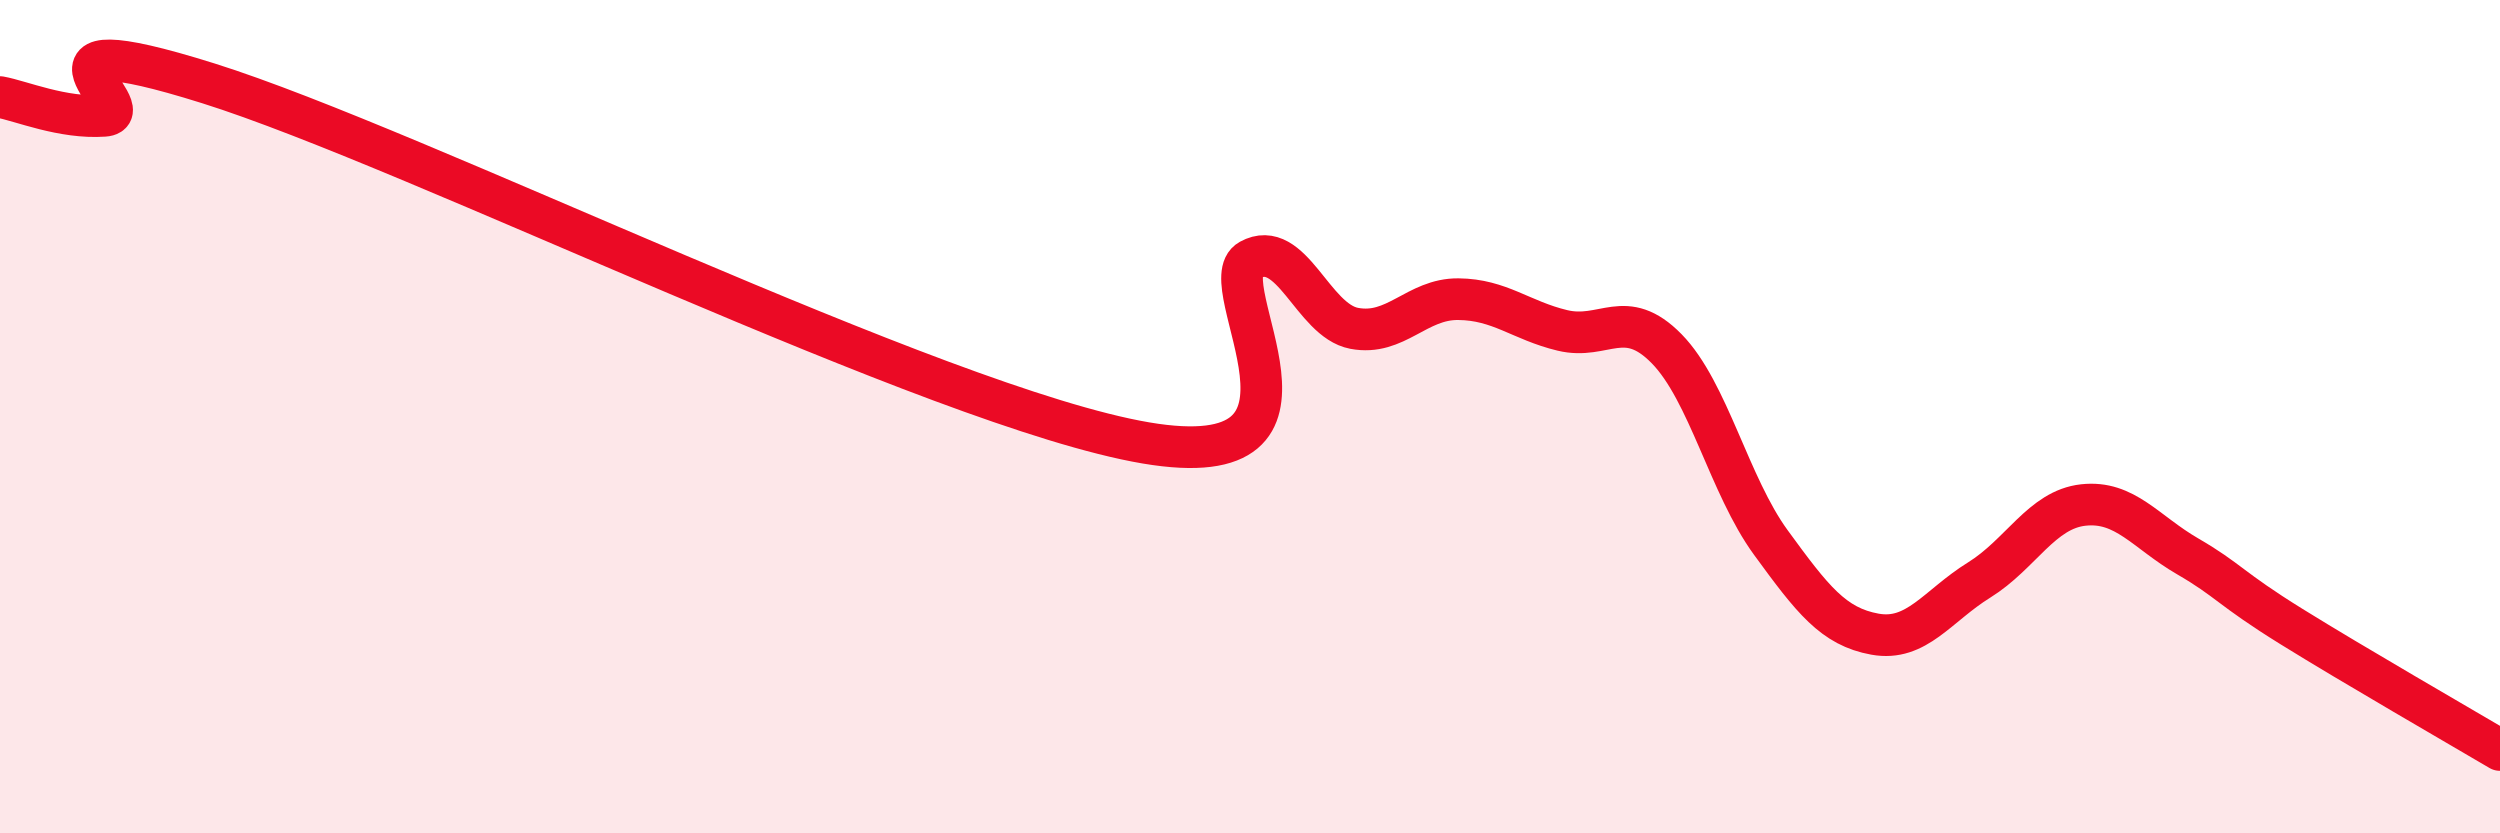
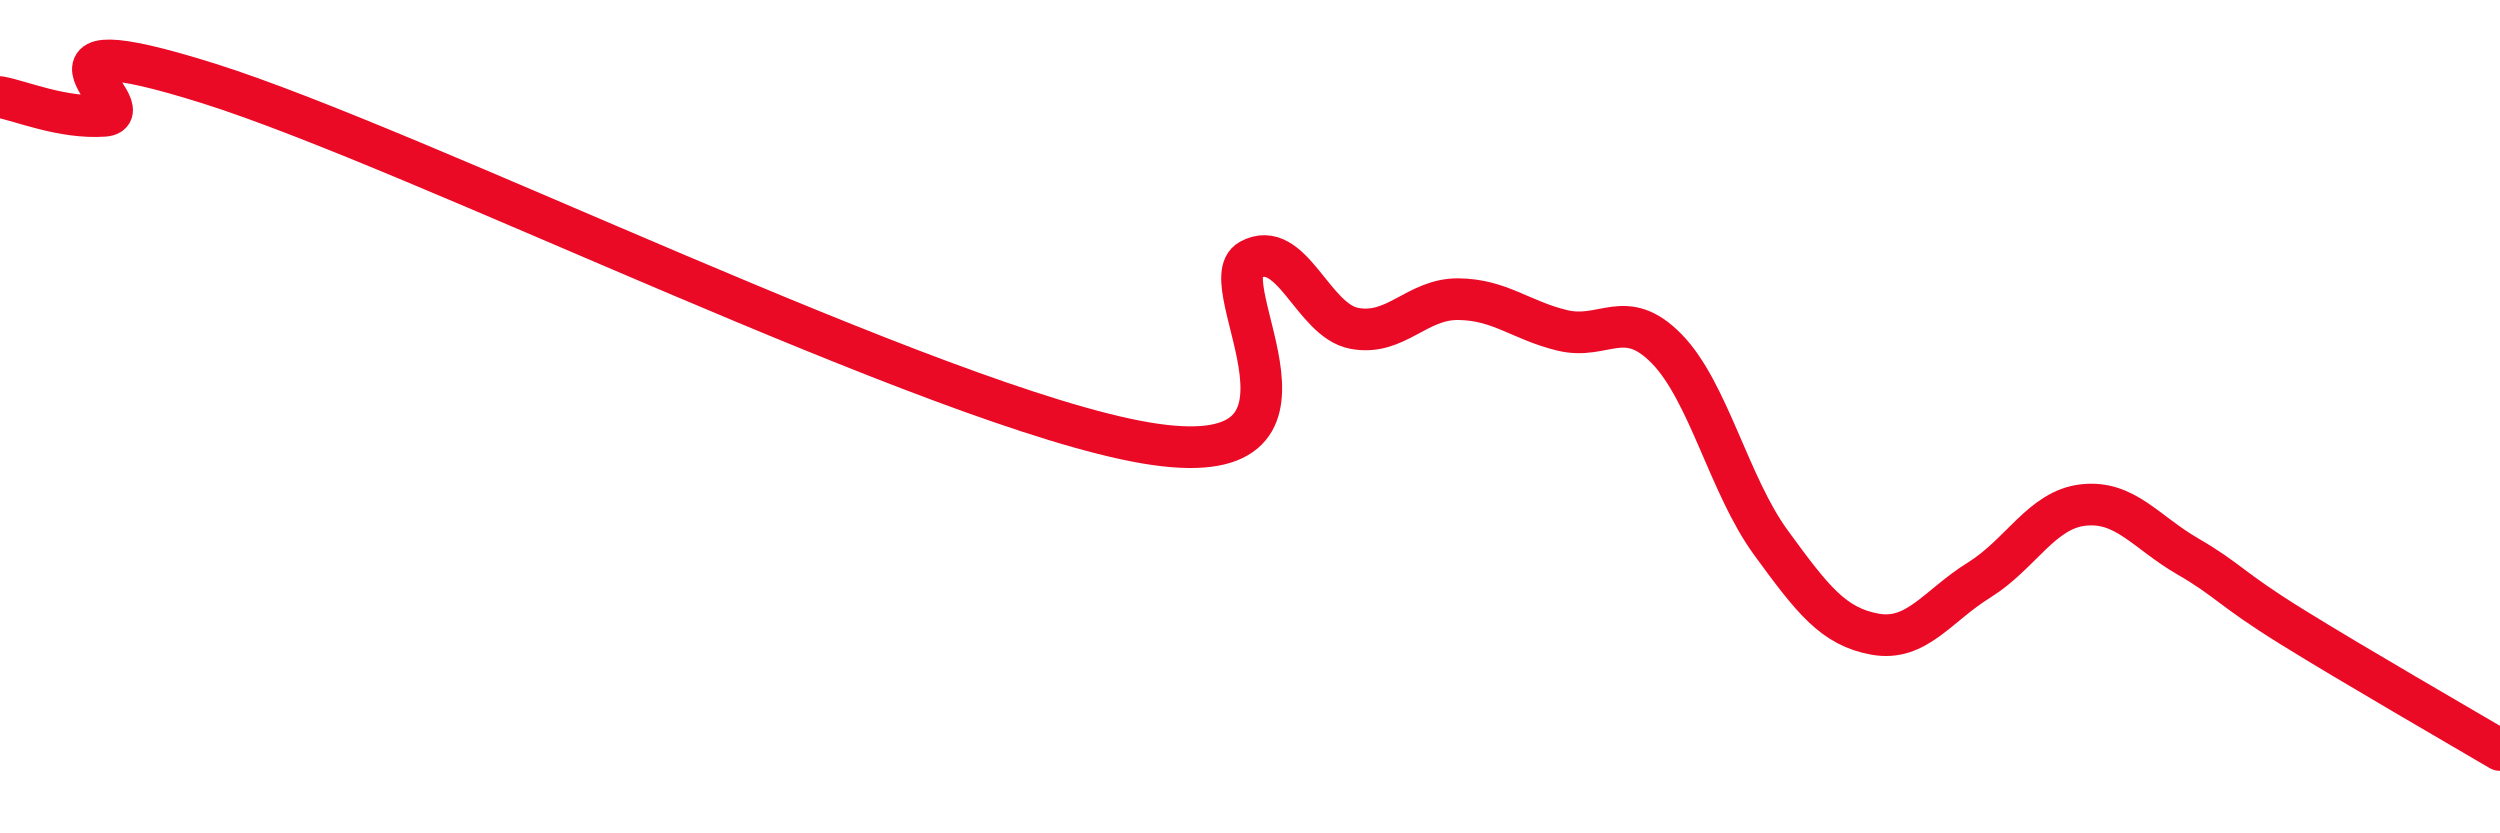
<svg xmlns="http://www.w3.org/2000/svg" width="60" height="20" viewBox="0 0 60 20">
-   <path d="M 0,2.33 C 0.5,2.42 1.5,2.85 2.5,2.78 C 3.5,2.71 0,0.43 5,2 C 10,3.57 22.5,9.78 27.5,10.63 C 32.5,11.48 29,6.79 30,6.24 C 31,5.69 31.5,7.69 32.5,7.88 C 33.5,8.07 34,7.17 35,7.18 C 36,7.19 36.5,7.69 37.5,7.93 C 38.5,8.17 39,7.35 40,8.37 C 41,9.39 41.5,11.65 42.5,13.02 C 43.5,14.39 44,15.04 45,15.22 C 46,15.4 46.5,14.54 47.5,13.92 C 48.5,13.3 49,12.23 50,12.12 C 51,12.01 51.5,12.77 52.5,13.35 C 53.5,13.93 53.5,14.11 55,15.04 C 56.5,15.97 59,17.41 60,18L60 20L0 20Z" fill="#EB0A25" opacity="0.1" stroke-linecap="round" stroke-linejoin="round" />
  <path d="M 0,2.33 C 0.5,2.42 1.5,2.85 2.5,2.78 C 3.5,2.71 0,0.43 5,2 C 10,3.57 22.5,9.78 27.5,10.63 C 32.5,11.48 29,6.79 30,6.24 C 31,5.69 31.5,7.69 32.5,7.88 C 33.5,8.07 34,7.17 35,7.18 C 36,7.19 36.5,7.69 37.5,7.93 C 38.5,8.17 39,7.35 40,8.37 C 41,9.39 41.5,11.65 42.5,13.02 C 43.5,14.39 44,15.04 45,15.22 C 46,15.4 46.5,14.54 47.5,13.92 C 48.5,13.3 49,12.23 50,12.12 C 51,12.01 51.5,12.77 52.5,13.35 C 53.5,13.93 53.5,14.11 55,15.04 C 56.5,15.97 59,17.41 60,18" stroke="#EB0A25" stroke-width="1" fill="none" stroke-linecap="round" stroke-linejoin="round" />
</svg>